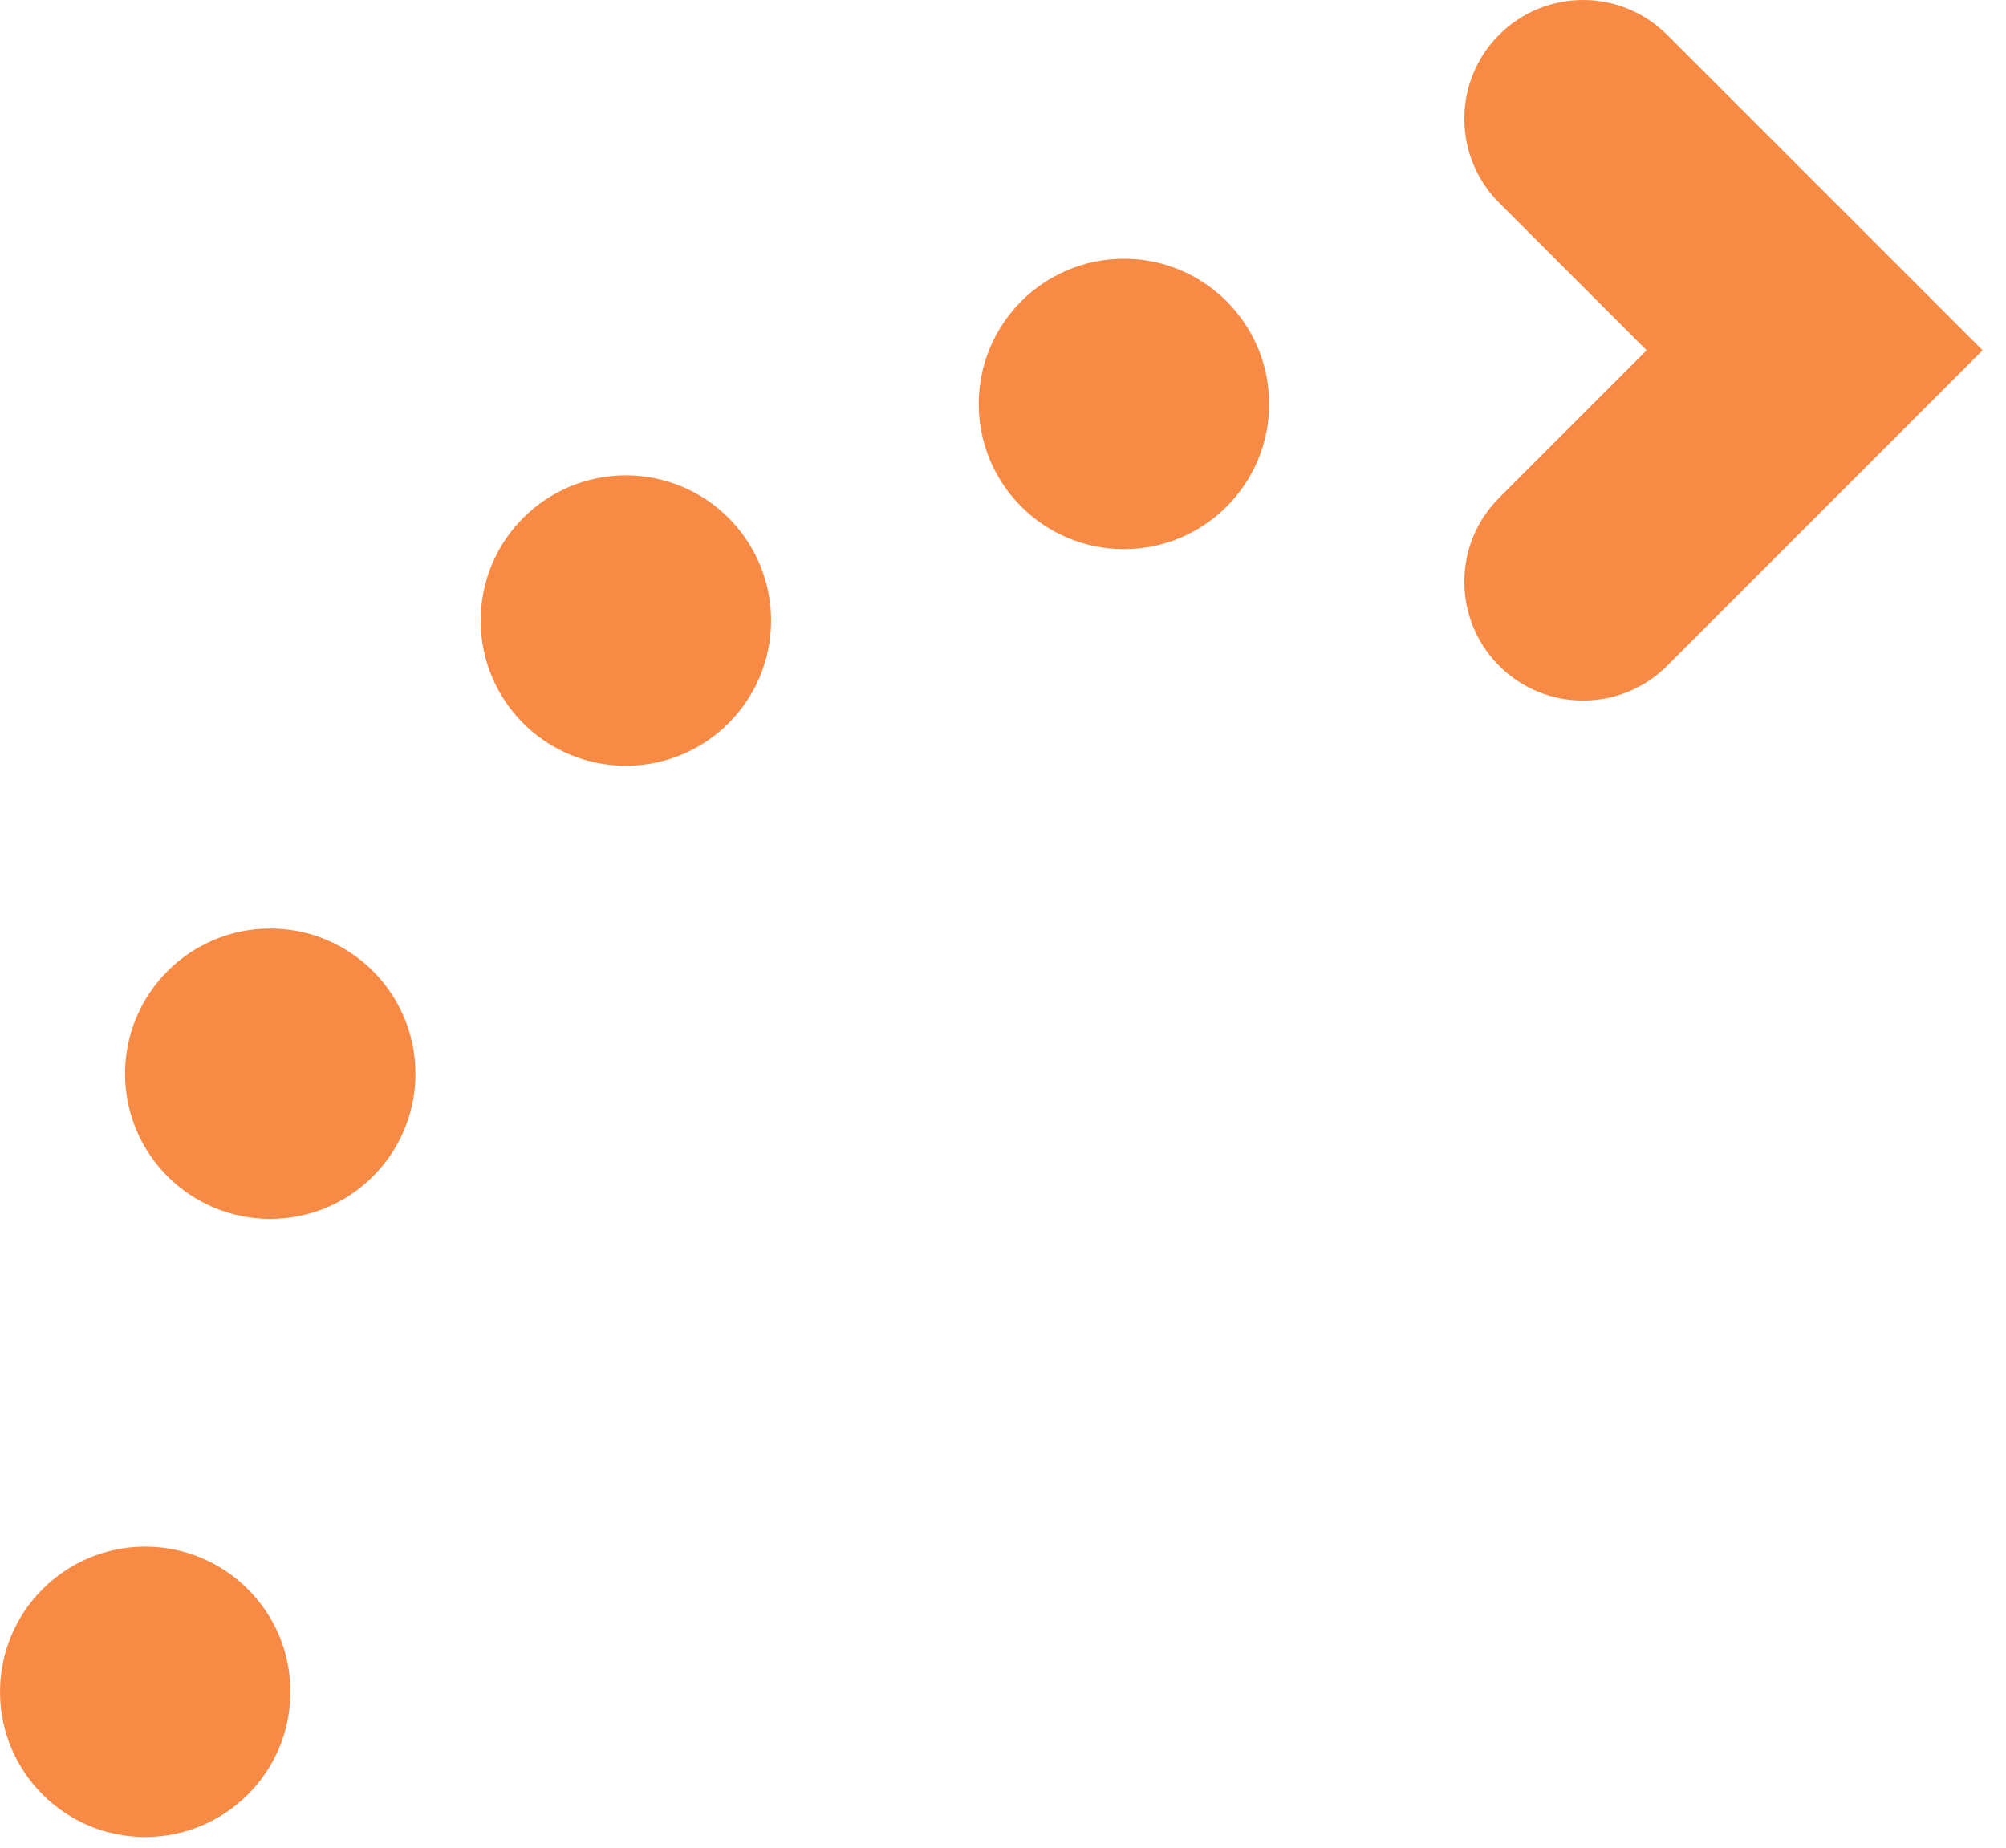
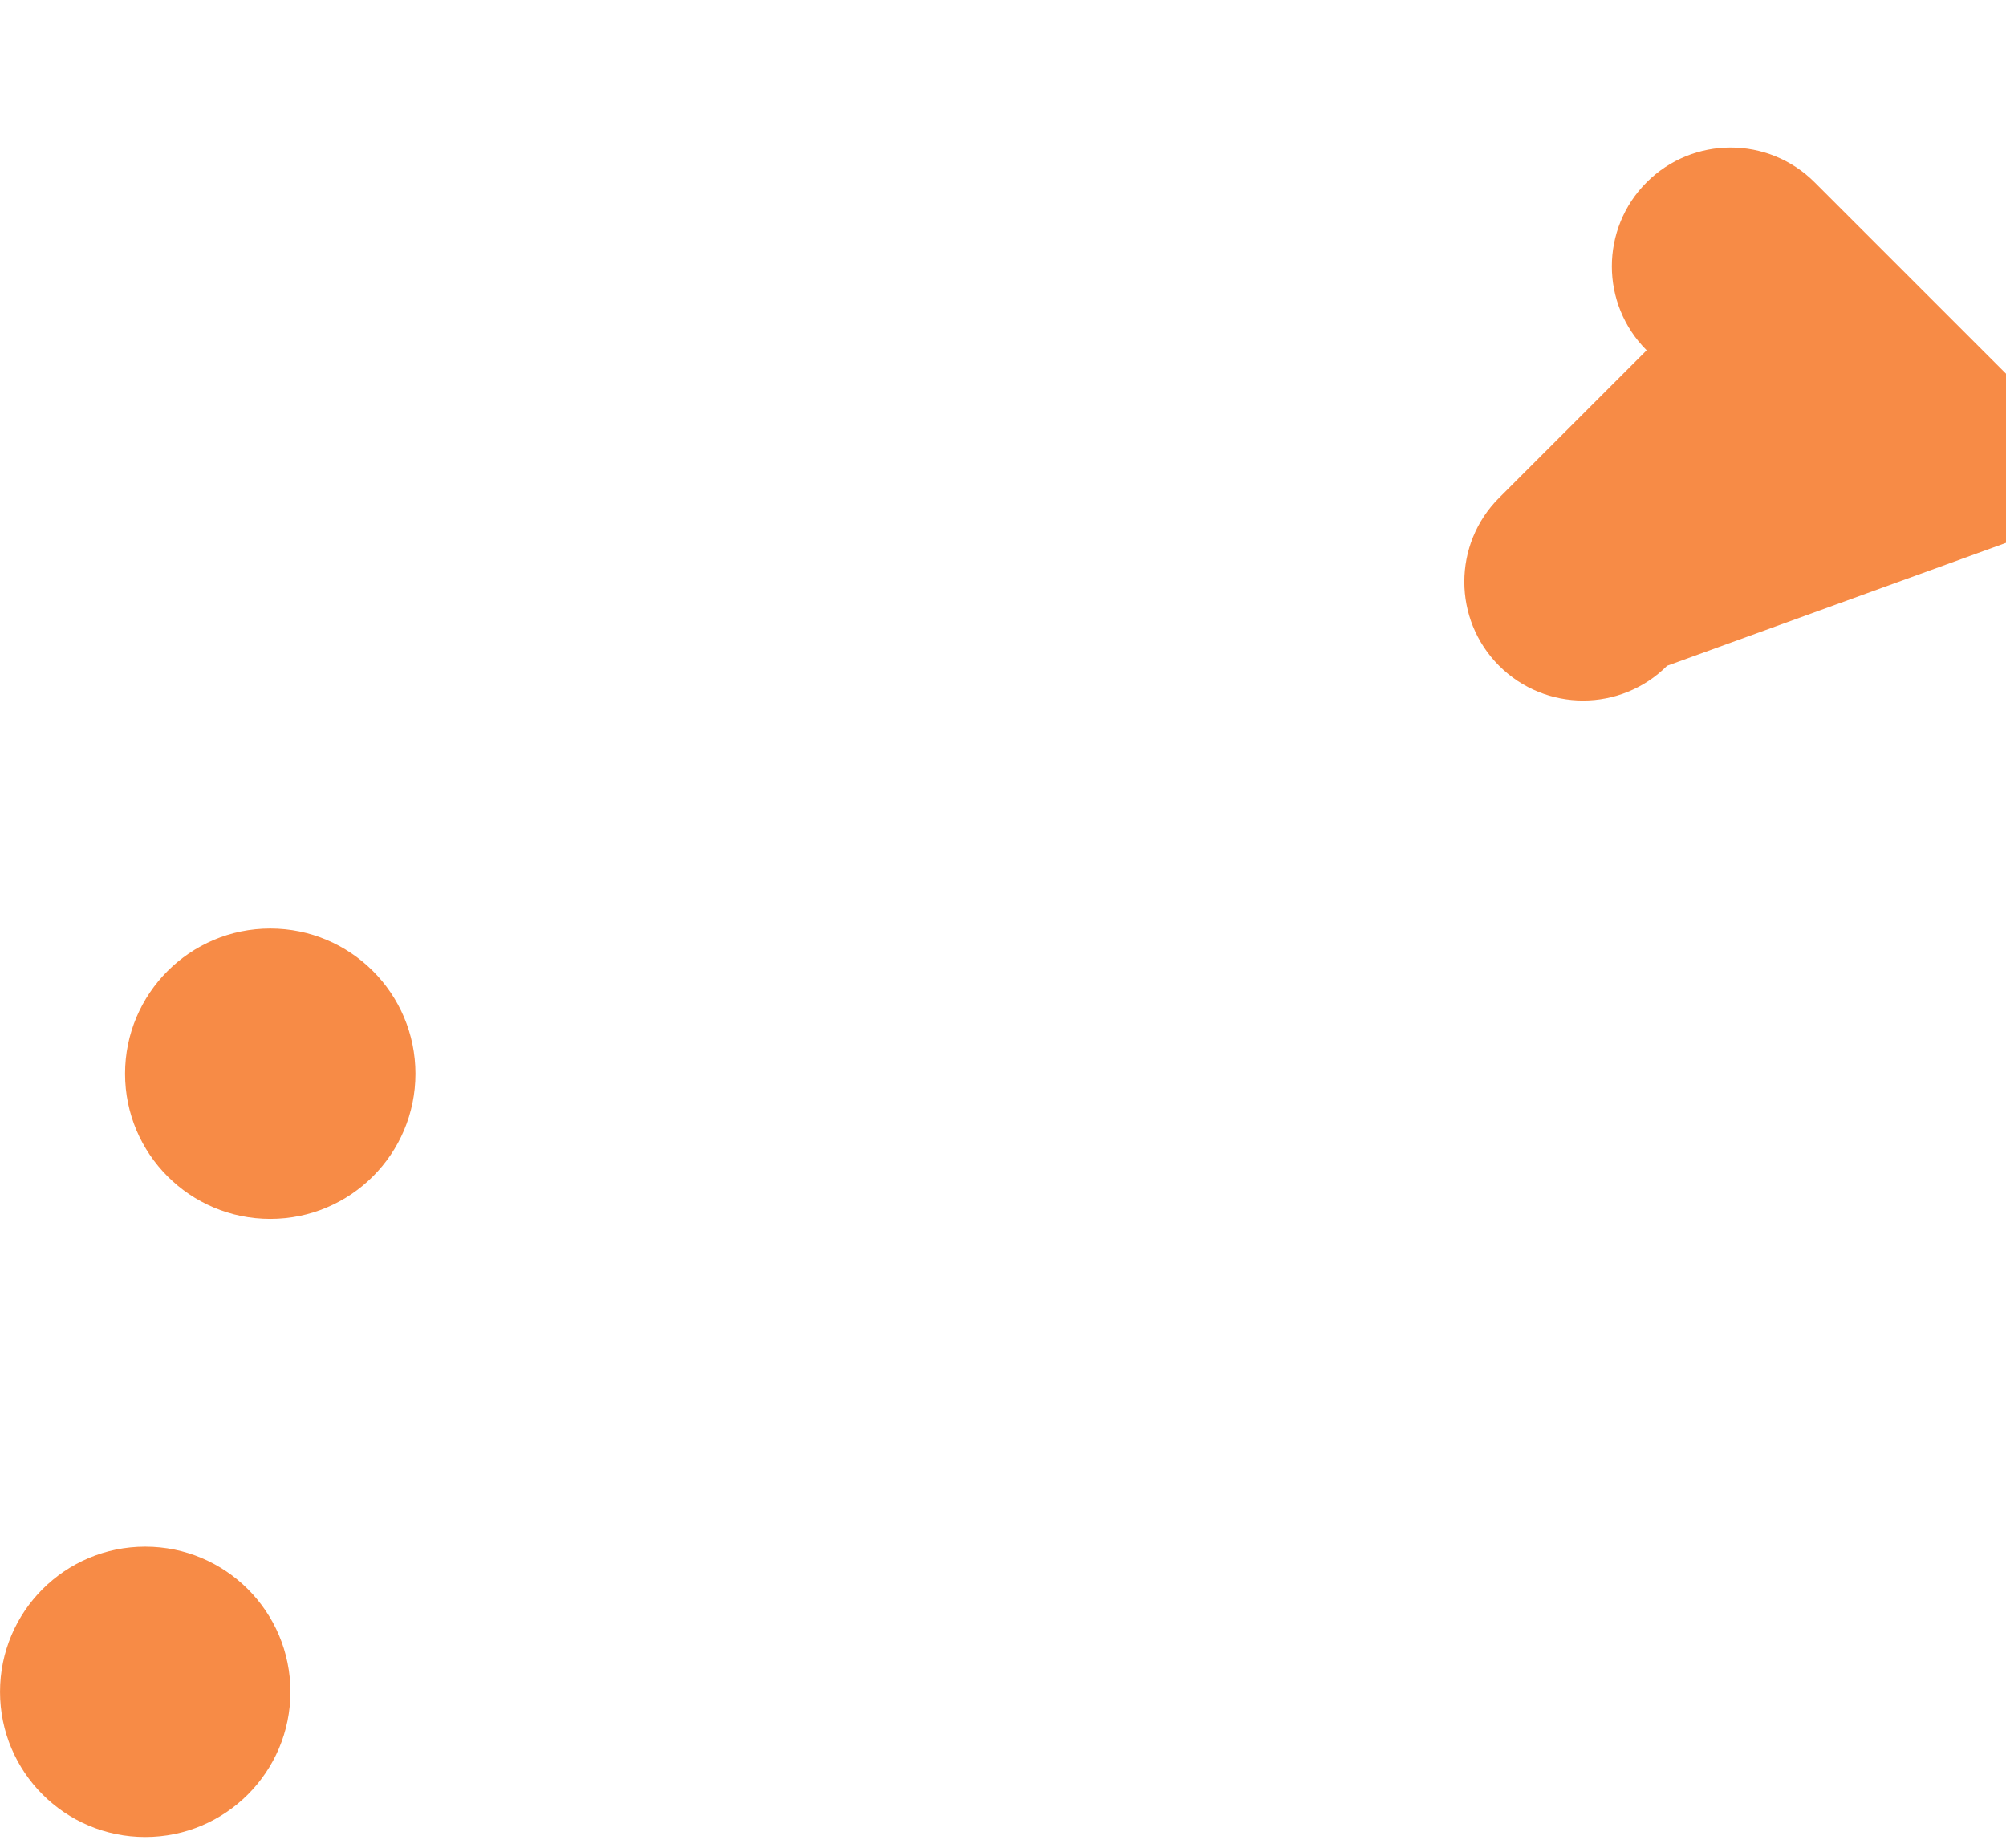
<svg xmlns="http://www.w3.org/2000/svg" version="1.1" id="レイヤー_1" x="0px" y="0px" width="76px" height="70px" viewBox="0 0 76 70" style="enable-background:new 0 0 76 70;" xml:space="preserve">
  <style type="text/css">
	.st0{fill:#F78B46;}
</style>
  <g id="楕円形_9">
-     <circle class="st0" cx="42.582" cy="15.303" r="5.501" />
-   </g>
+     </g>
  <g id="楕円形_10">
-     <circle class="st0" cx="23.712" cy="23.51" r="5.501" />
-   </g>
+     </g>
  <g id="楕円形_11">
    <circle class="st0" cx="10.239" cy="40.678" r="5.501" />
  </g>
  <g id="楕円形_12">
    <circle class="st0" cx="5.502" cy="64.094" r="5.501" />
  </g>
  <g id="パス_65">
-     <path class="st0" d="M59.979,26.541c-1.151,0-2.304-0.439-3.183-1.318c-1.757-1.757-1.757-4.606,0.001-6.364l5.589-5.588   l-5.589-5.589c-1.758-1.757-1.758-4.606,0-6.364c1.756-1.757,4.605-1.757,6.363,0l11.954,11.953L63.161,25.223   C62.282,26.101,61.131,26.541,59.979,26.541z" />
+     <path class="st0" d="M59.979,26.541c-1.151,0-2.304-0.439-3.183-1.318c-1.757-1.757-1.757-4.606,0.001-6.364l5.589-5.588   c-1.758-1.757-1.758-4.606,0-6.364c1.756-1.757,4.605-1.757,6.363,0l11.954,11.953L63.161,25.223   C62.282,26.101,61.131,26.541,59.979,26.541z" />
  </g>
</svg>